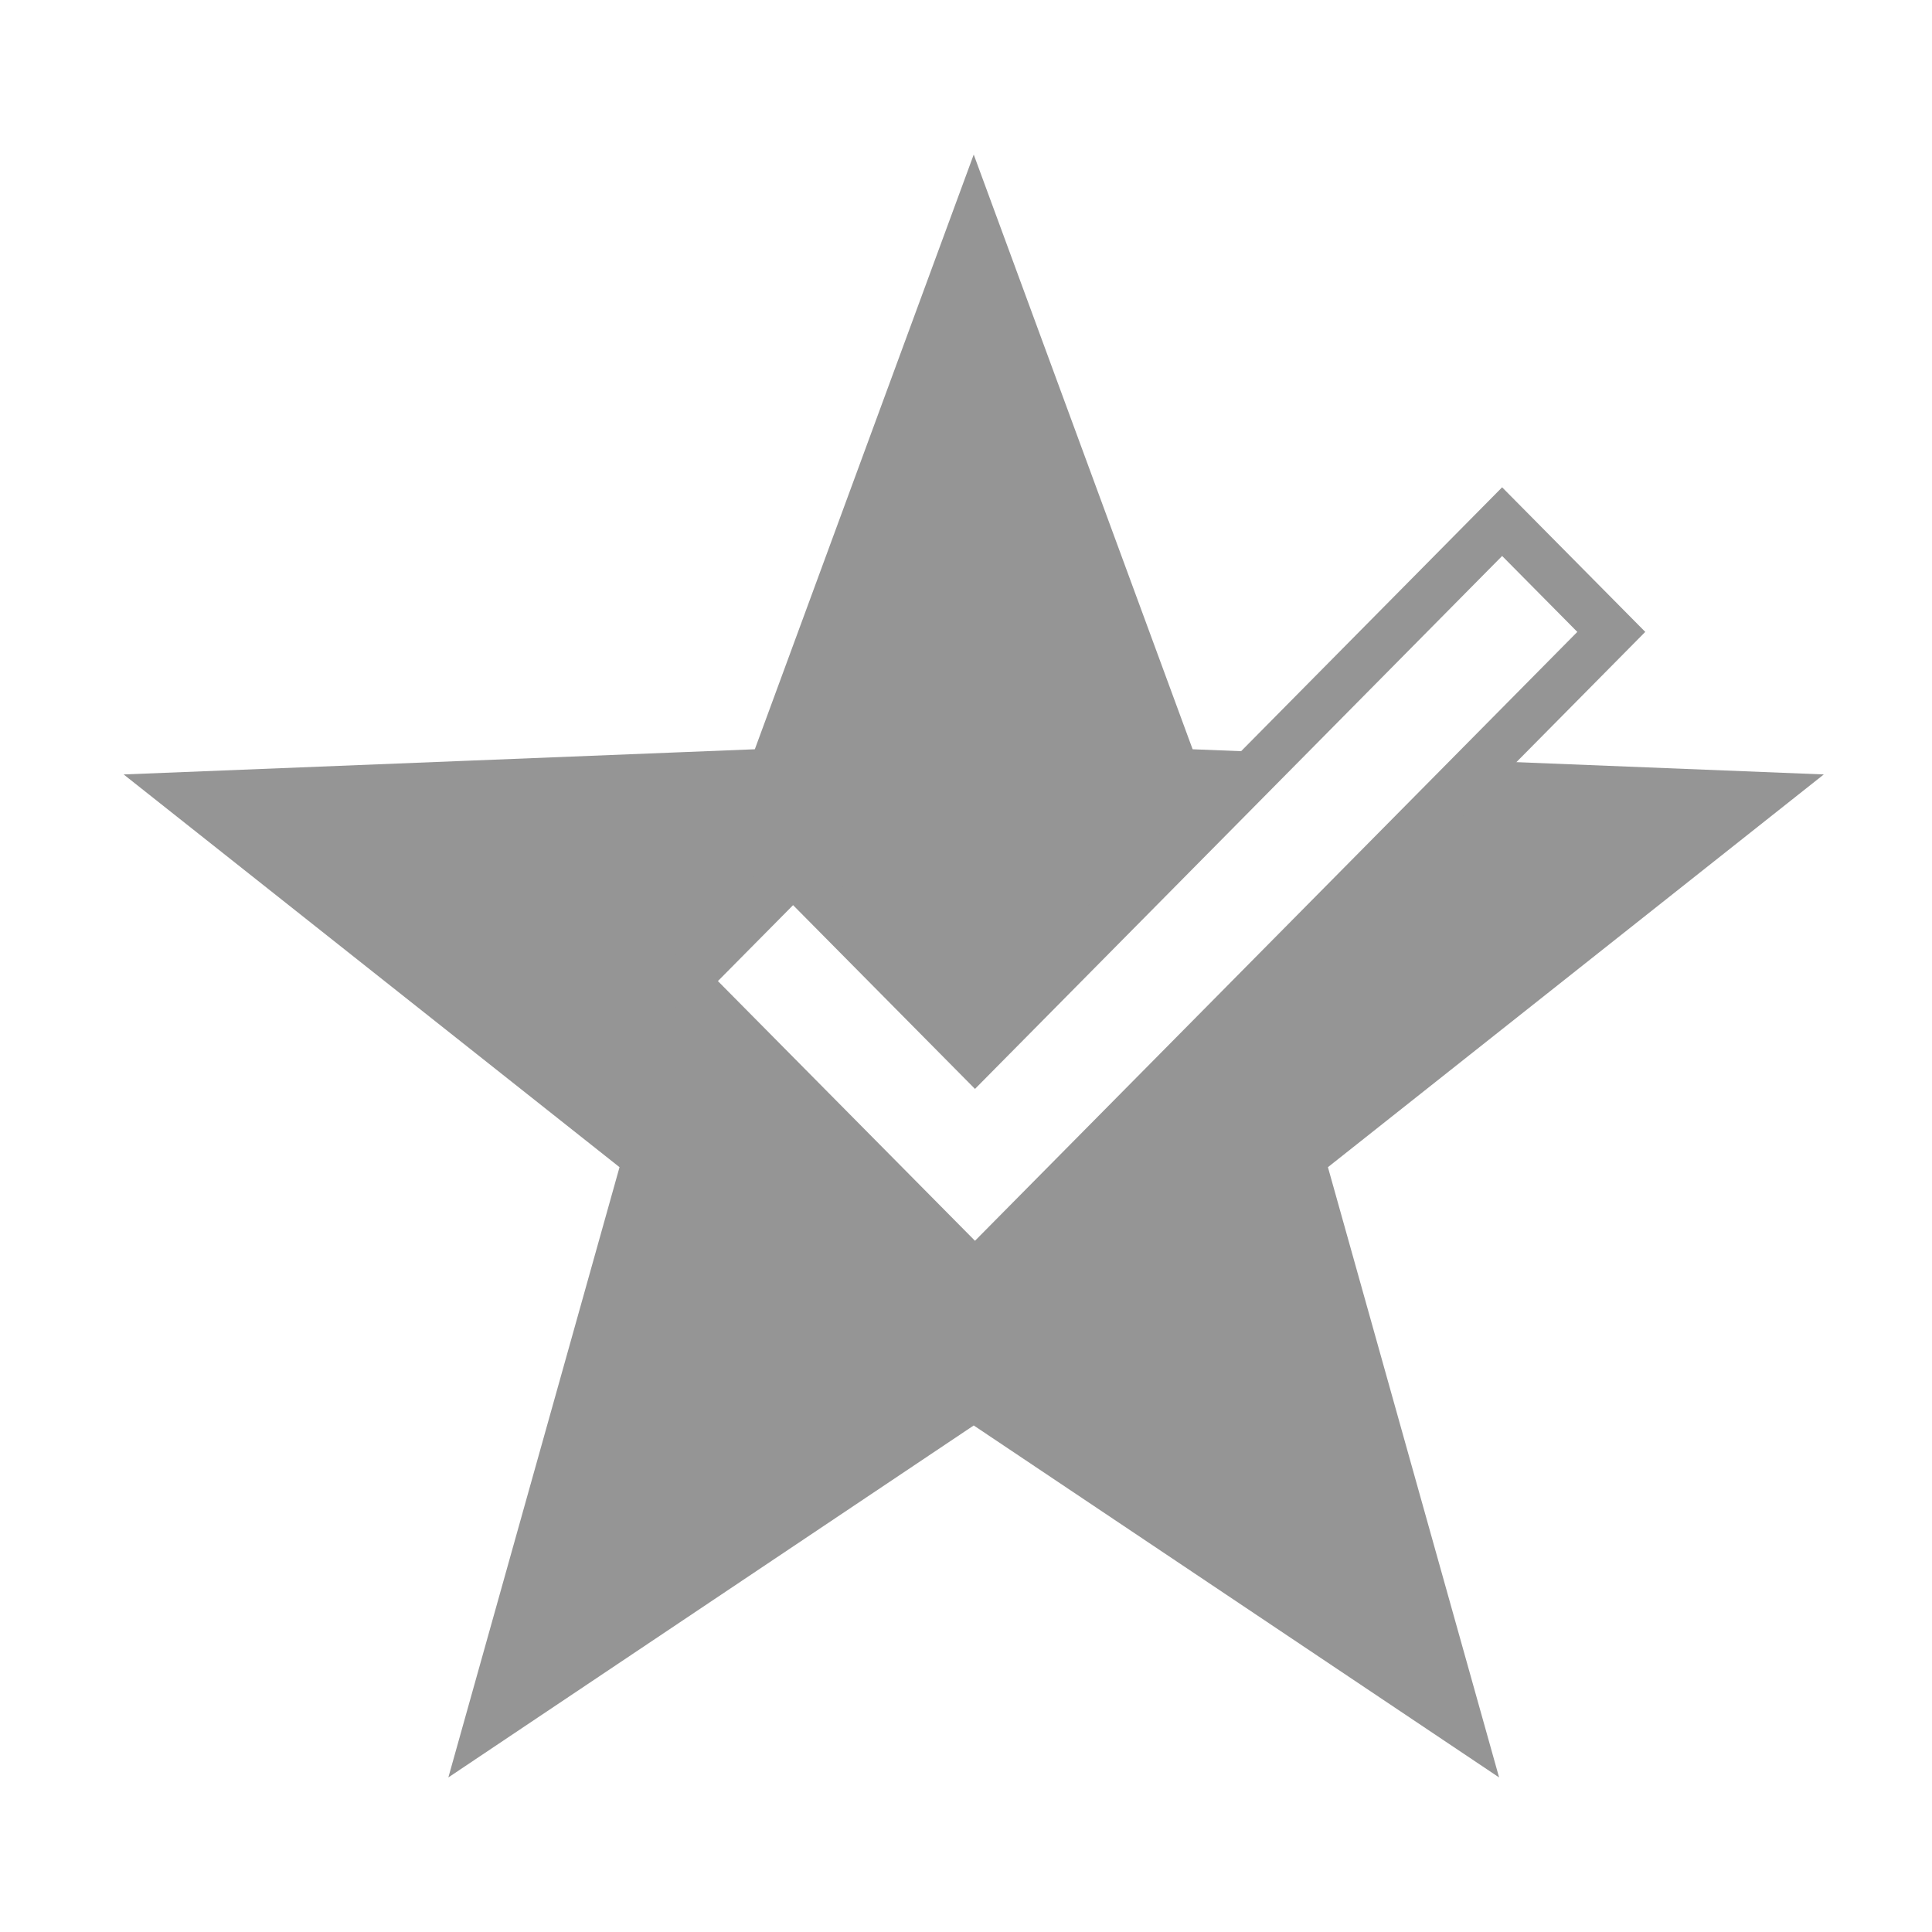
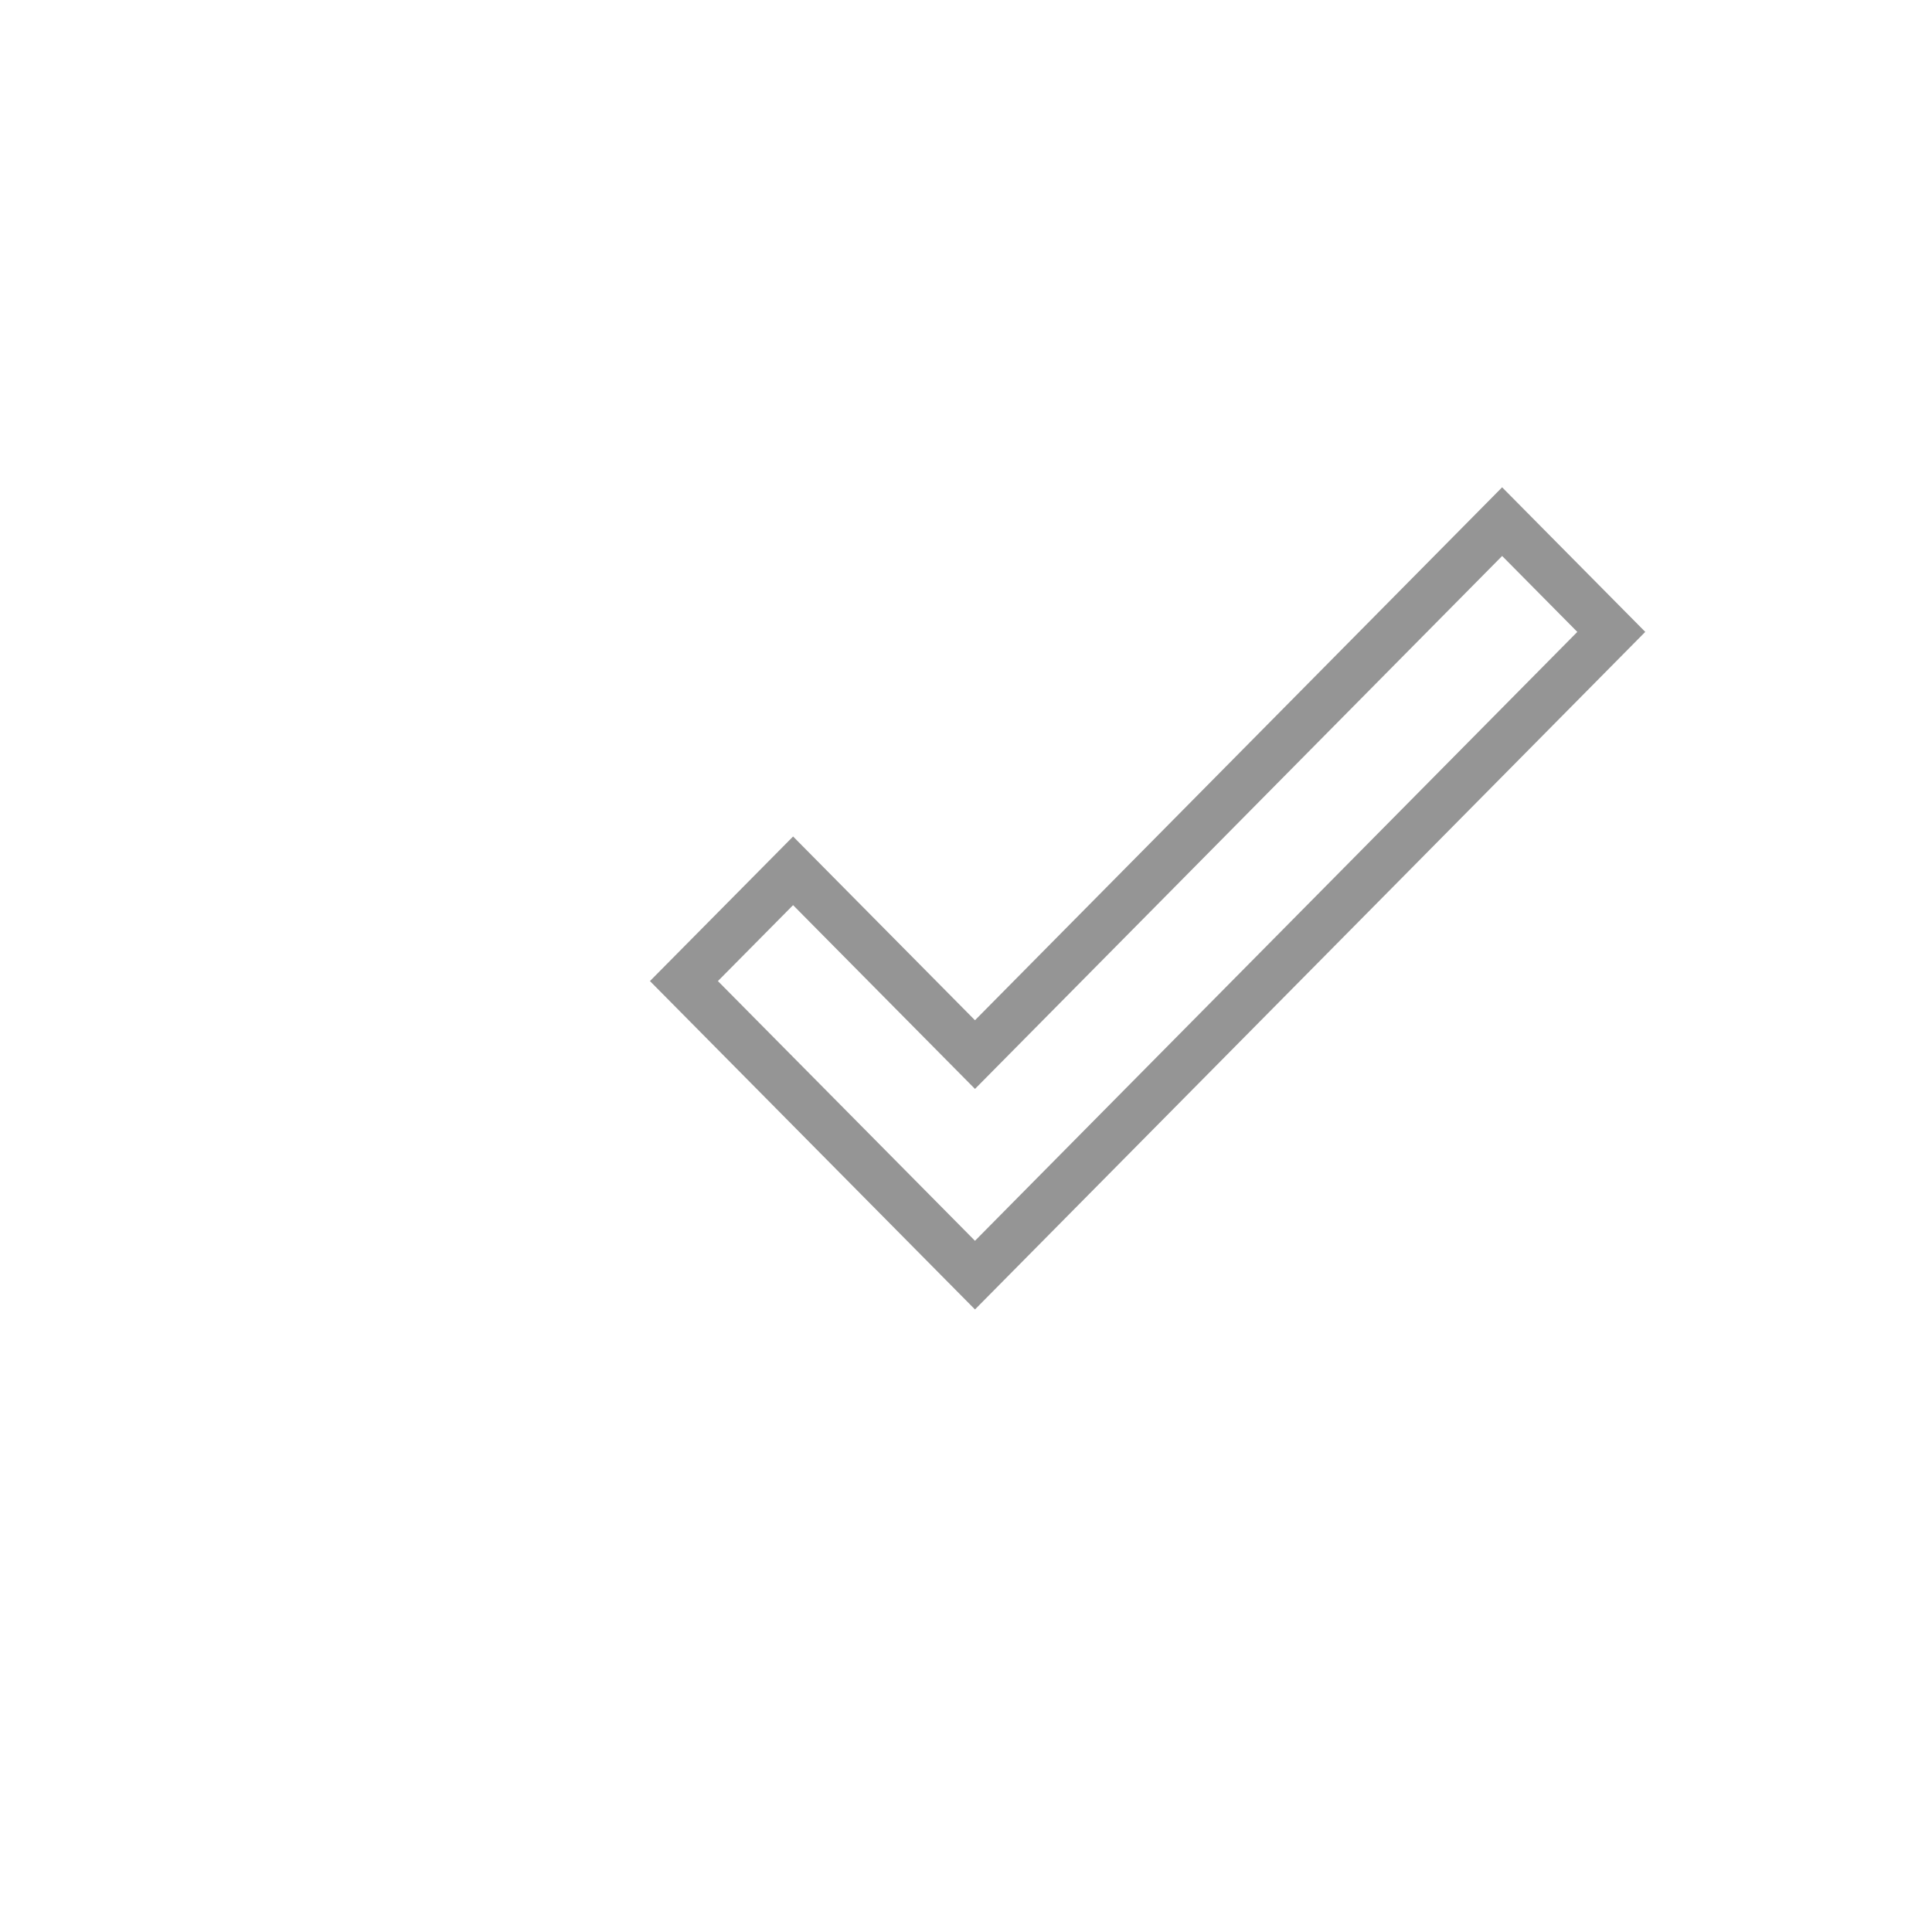
<svg xmlns="http://www.w3.org/2000/svg" version="1.1" width="60px" height="60px" viewBox="0 0 60.0 60.0">
  <defs>
    <clipPath id="i0">
      <path d="M1440,0 L1440,4501 L0,4501 L0,0 L1440,0 Z" />
    </clipPath>
    <clipPath id="i1">
-       <path d="M26.4,0 L33.198,18.469 L35.719,18.569 L26.439,27.951 L20.79,22.244 L17.4,25.668 L26.439,34.8 L42.238,18.829 L52.8,19.251 L37.4,31.448 L42.716,50.4 L26.4,39.469 L10.084,50.4 L15.4,31.448 L0,19.251 L19.602,18.469 L26.4,0 Z" />
-     </clipPath>
+       </clipPath>
  </defs>
  <g transform="translate(-1076.0 -569.0)">
    <g clip-path="url(#i0)">
      <g transform="translate(1076.0 569.0)">
        <g transform="translate(3.84 4.8)">
          <g clip-path="url(#i1)">
-             <polygon points="0,0 52.8,0 52.8,50.4 0,50.4 0,0" stroke="none" fill="#959595" />
-           </g>
+             </g>
          <g transform="translate(17.4 11.4)">
            <polygon points="3.39,10.844 0,14.268 9.039,23.4 28.8,3.424 25.41,0 9.039,16.551 3.39,10.844 3.39,10.844" stroke="#959595" stroke-width="1.5" fill="none" stroke-miterlimit="10" />
          </g>
        </g>
      </g>
    </g>
  </g>
</svg>